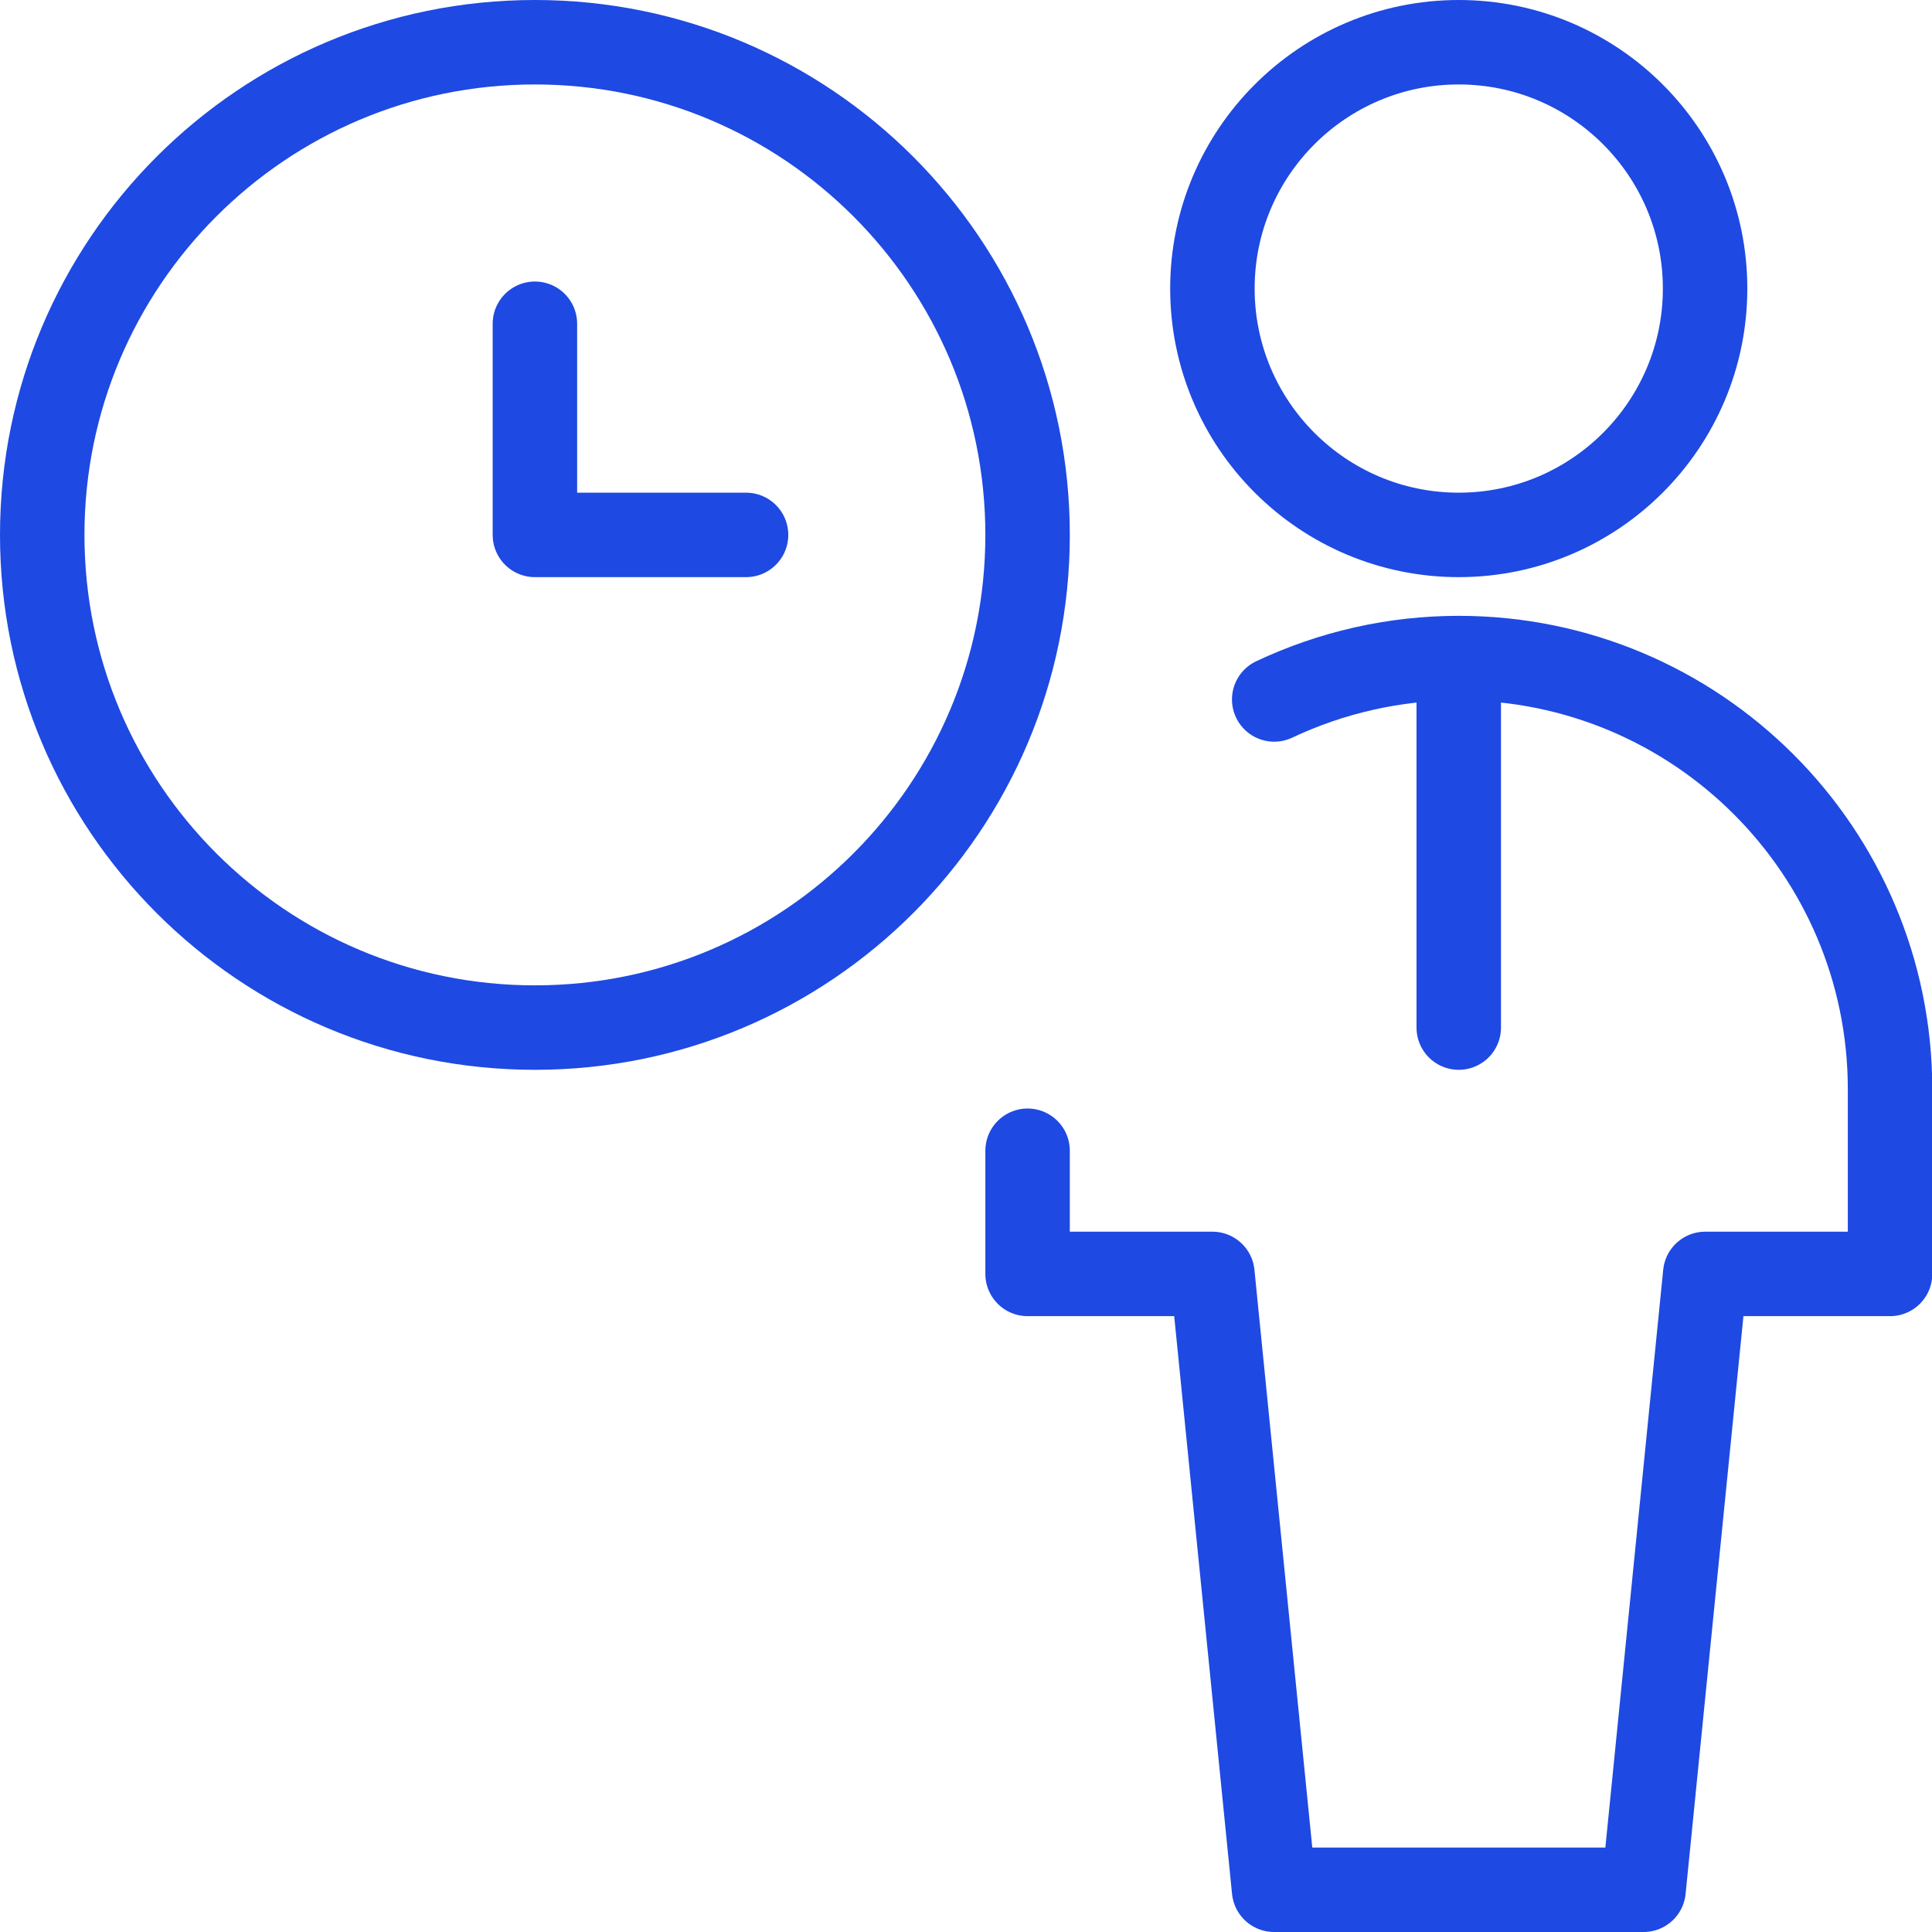
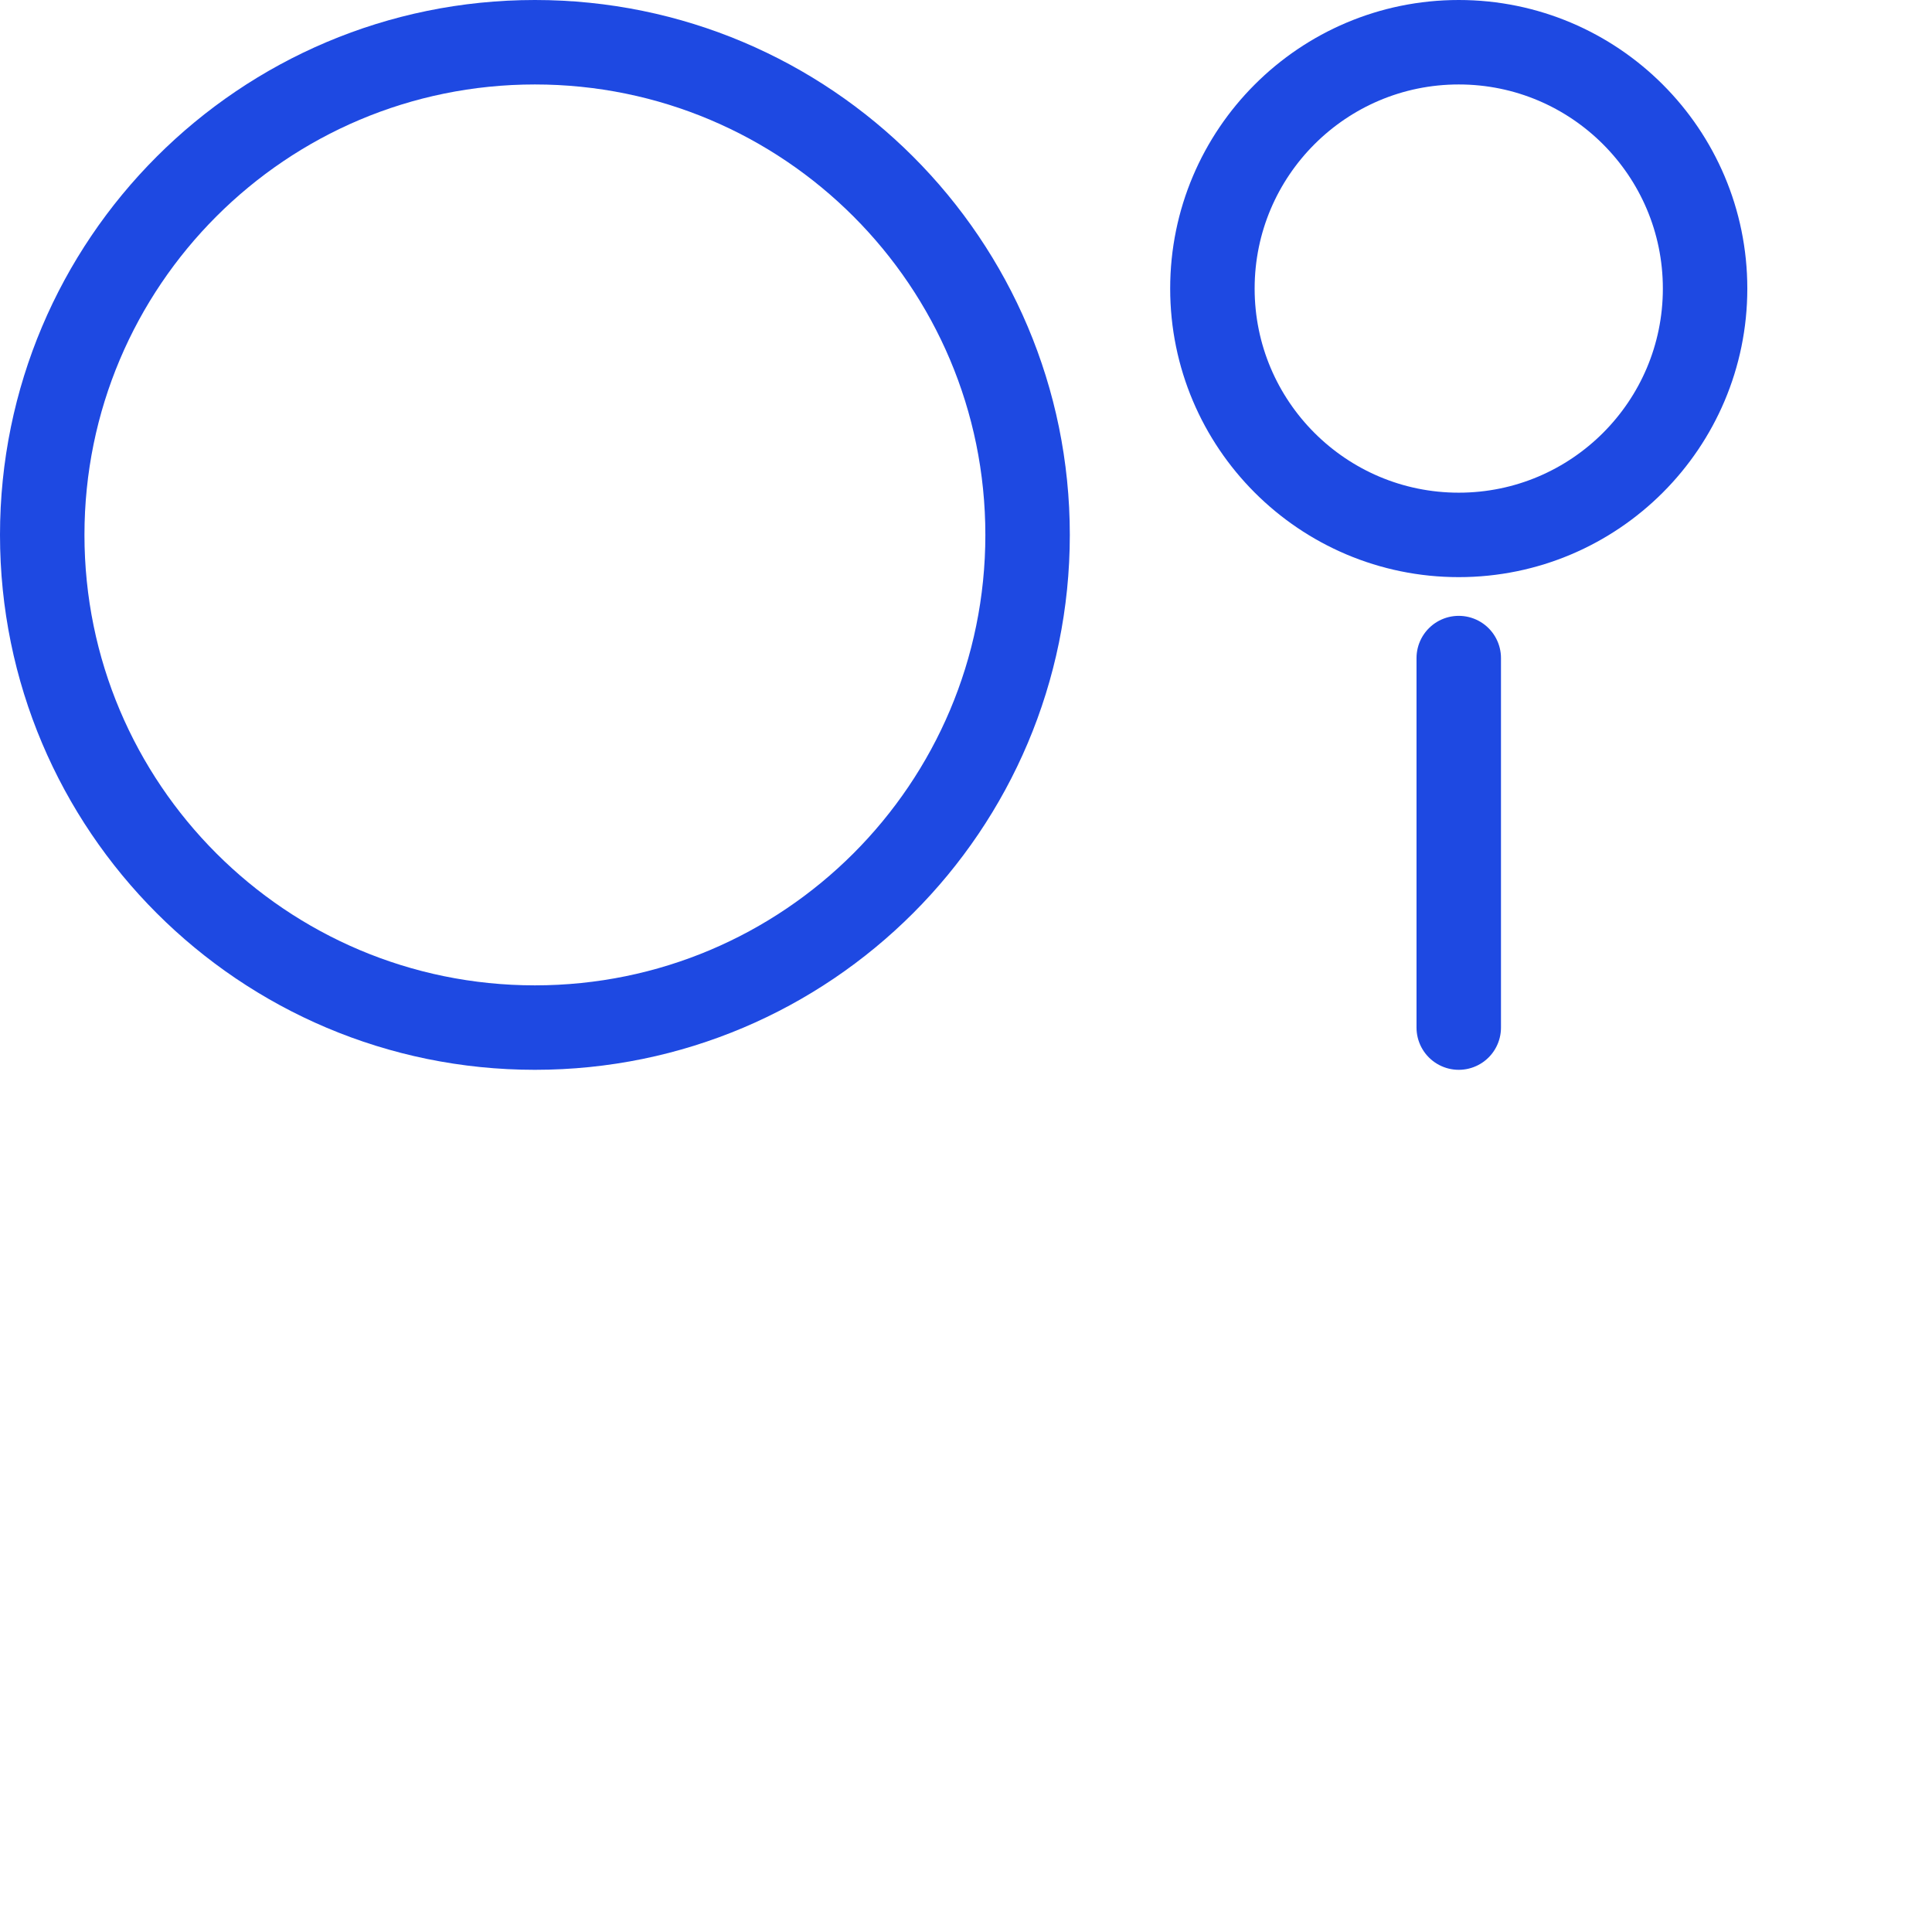
<svg xmlns="http://www.w3.org/2000/svg" id="Layer_1" data-name="Layer 1" width="137.25" height="137.25" viewBox="0 0 137.25 137.25">
  <defs>
    <style>
      .cls-1 {
        fill: none;
        stroke: #1e49e2;
        stroke-linecap: round;
        stroke-linejoin: round;
        stroke-width: 6px;
      }
    </style>
  </defs>
  <path class="cls-1" d="M86.13,20.5c0,9.66,7.84,17.5,17.5,17.5s17.5-7.84,17.5-17.5S113.29,3,103.63,3s-17.5,7.84-17.5,17.5Z" />
-   <path class="cls-1" d="M73,81.75v8.75h13.13l4.38,43.75h26.25l4.38-43.75h13.13v-13.13c-.01-16.92-13.74-30.63-30.66-30.62-4.53,0-9,1.01-13.09,2.94" />
  <path class="cls-1" d="M103.63,46.75v26.25" />
  <path class="cls-1" d="M3,38c0,19.33,15.67,35,35,35s35-15.67,35-35S57.33,3,38,3,3,18.67,3,38Z" />
-   <path class="cls-1" d="M53,38h-15v-15" />
</svg>